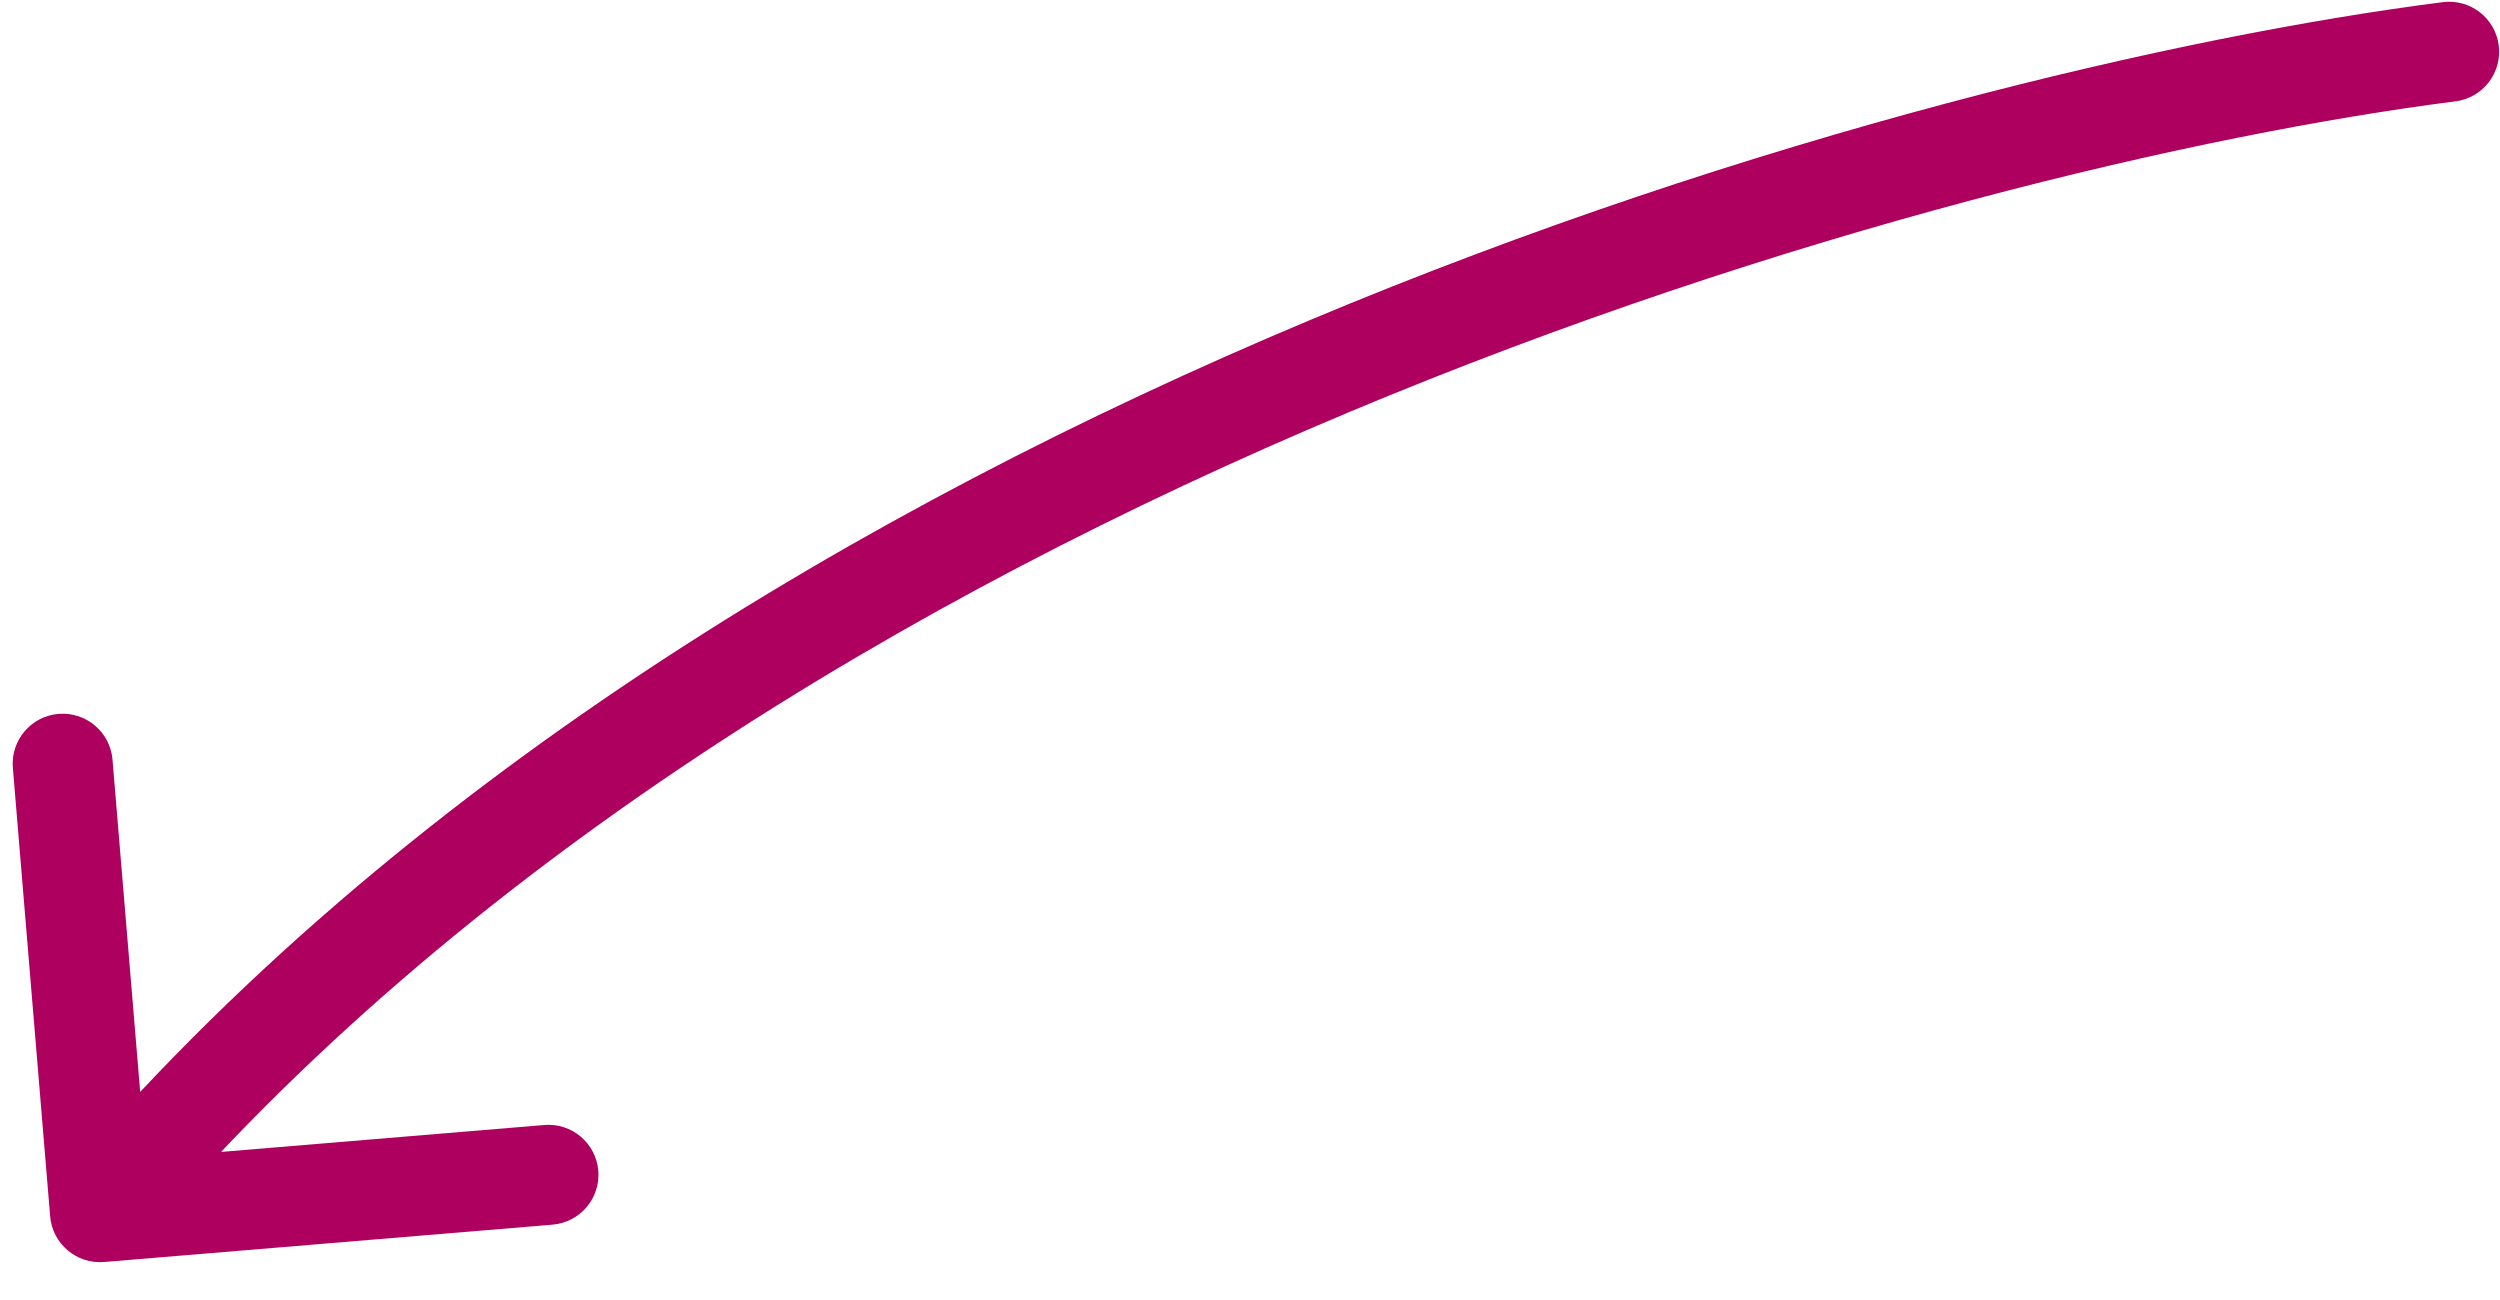
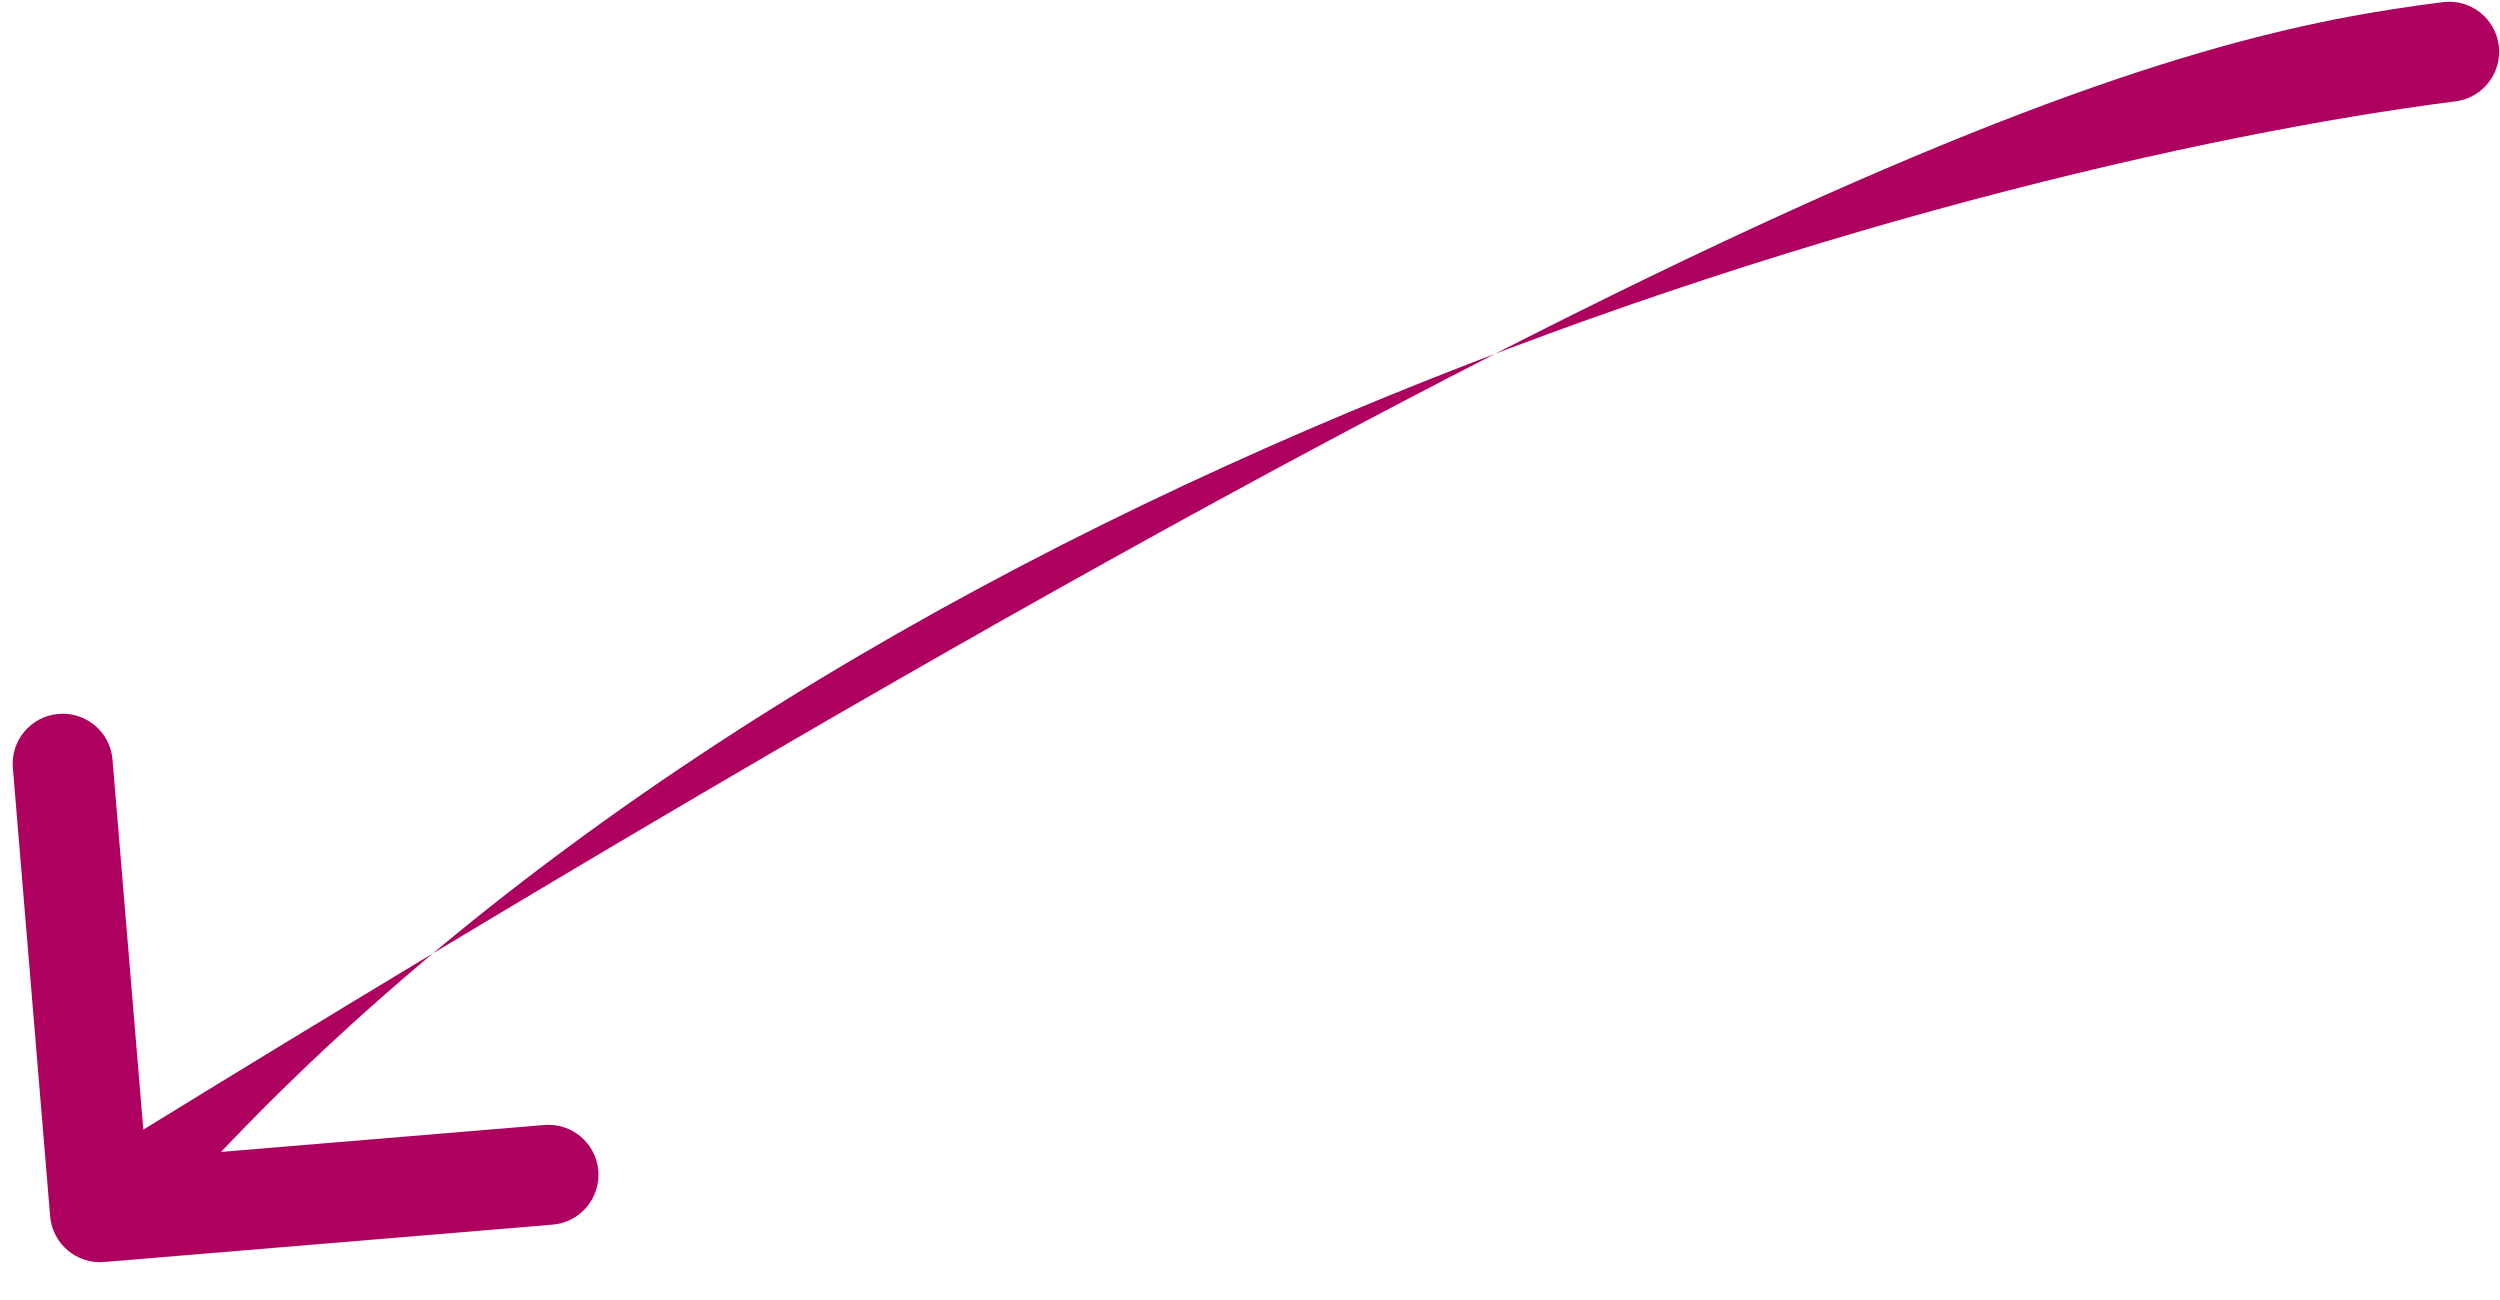
<svg xmlns="http://www.w3.org/2000/svg" width="50" height="26" viewBox="0 0 50 26" fill="none">
-   <path d="M48.857 0.043C49.404 -0.027 49.905 0.361 49.975 0.909C50.044 1.457 49.657 1.957 49.109 2.027L48.857 0.043ZM2.083 25.24C1.533 25.286 1.049 24.877 1.003 24.326L0.257 15.357C0.211 14.807 0.62 14.324 1.17 14.278C1.721 14.232 2.204 14.641 2.25 15.191L2.914 23.164L10.886 22.5C11.436 22.454 11.92 22.863 11.966 23.414C12.011 23.964 11.602 24.447 11.052 24.493L2.083 25.24ZM49.109 2.027C44.09 2.666 35.701 4.582 26.951 8.255C18.196 11.93 9.161 17.33 2.763 24.889L1.237 23.597C7.913 15.708 17.263 10.153 26.177 6.411C35.097 2.667 43.662 0.704 48.857 0.043L49.109 2.027Z" fill="#AE005F" />
+   <path d="M48.857 0.043C49.404 -0.027 49.905 0.361 49.975 0.909C50.044 1.457 49.657 1.957 49.109 2.027L48.857 0.043ZM2.083 25.24C1.533 25.286 1.049 24.877 1.003 24.326L0.257 15.357C0.211 14.807 0.62 14.324 1.17 14.278C1.721 14.232 2.204 14.641 2.25 15.191L2.914 23.164L10.886 22.5C11.436 22.454 11.92 22.863 11.966 23.414C12.011 23.964 11.602 24.447 11.052 24.493L2.083 25.24ZM49.109 2.027C44.09 2.666 35.701 4.582 26.951 8.255C18.196 11.93 9.161 17.33 2.763 24.889L1.237 23.597C35.097 2.667 43.662 0.704 48.857 0.043L49.109 2.027Z" fill="#AE005F" />
</svg>